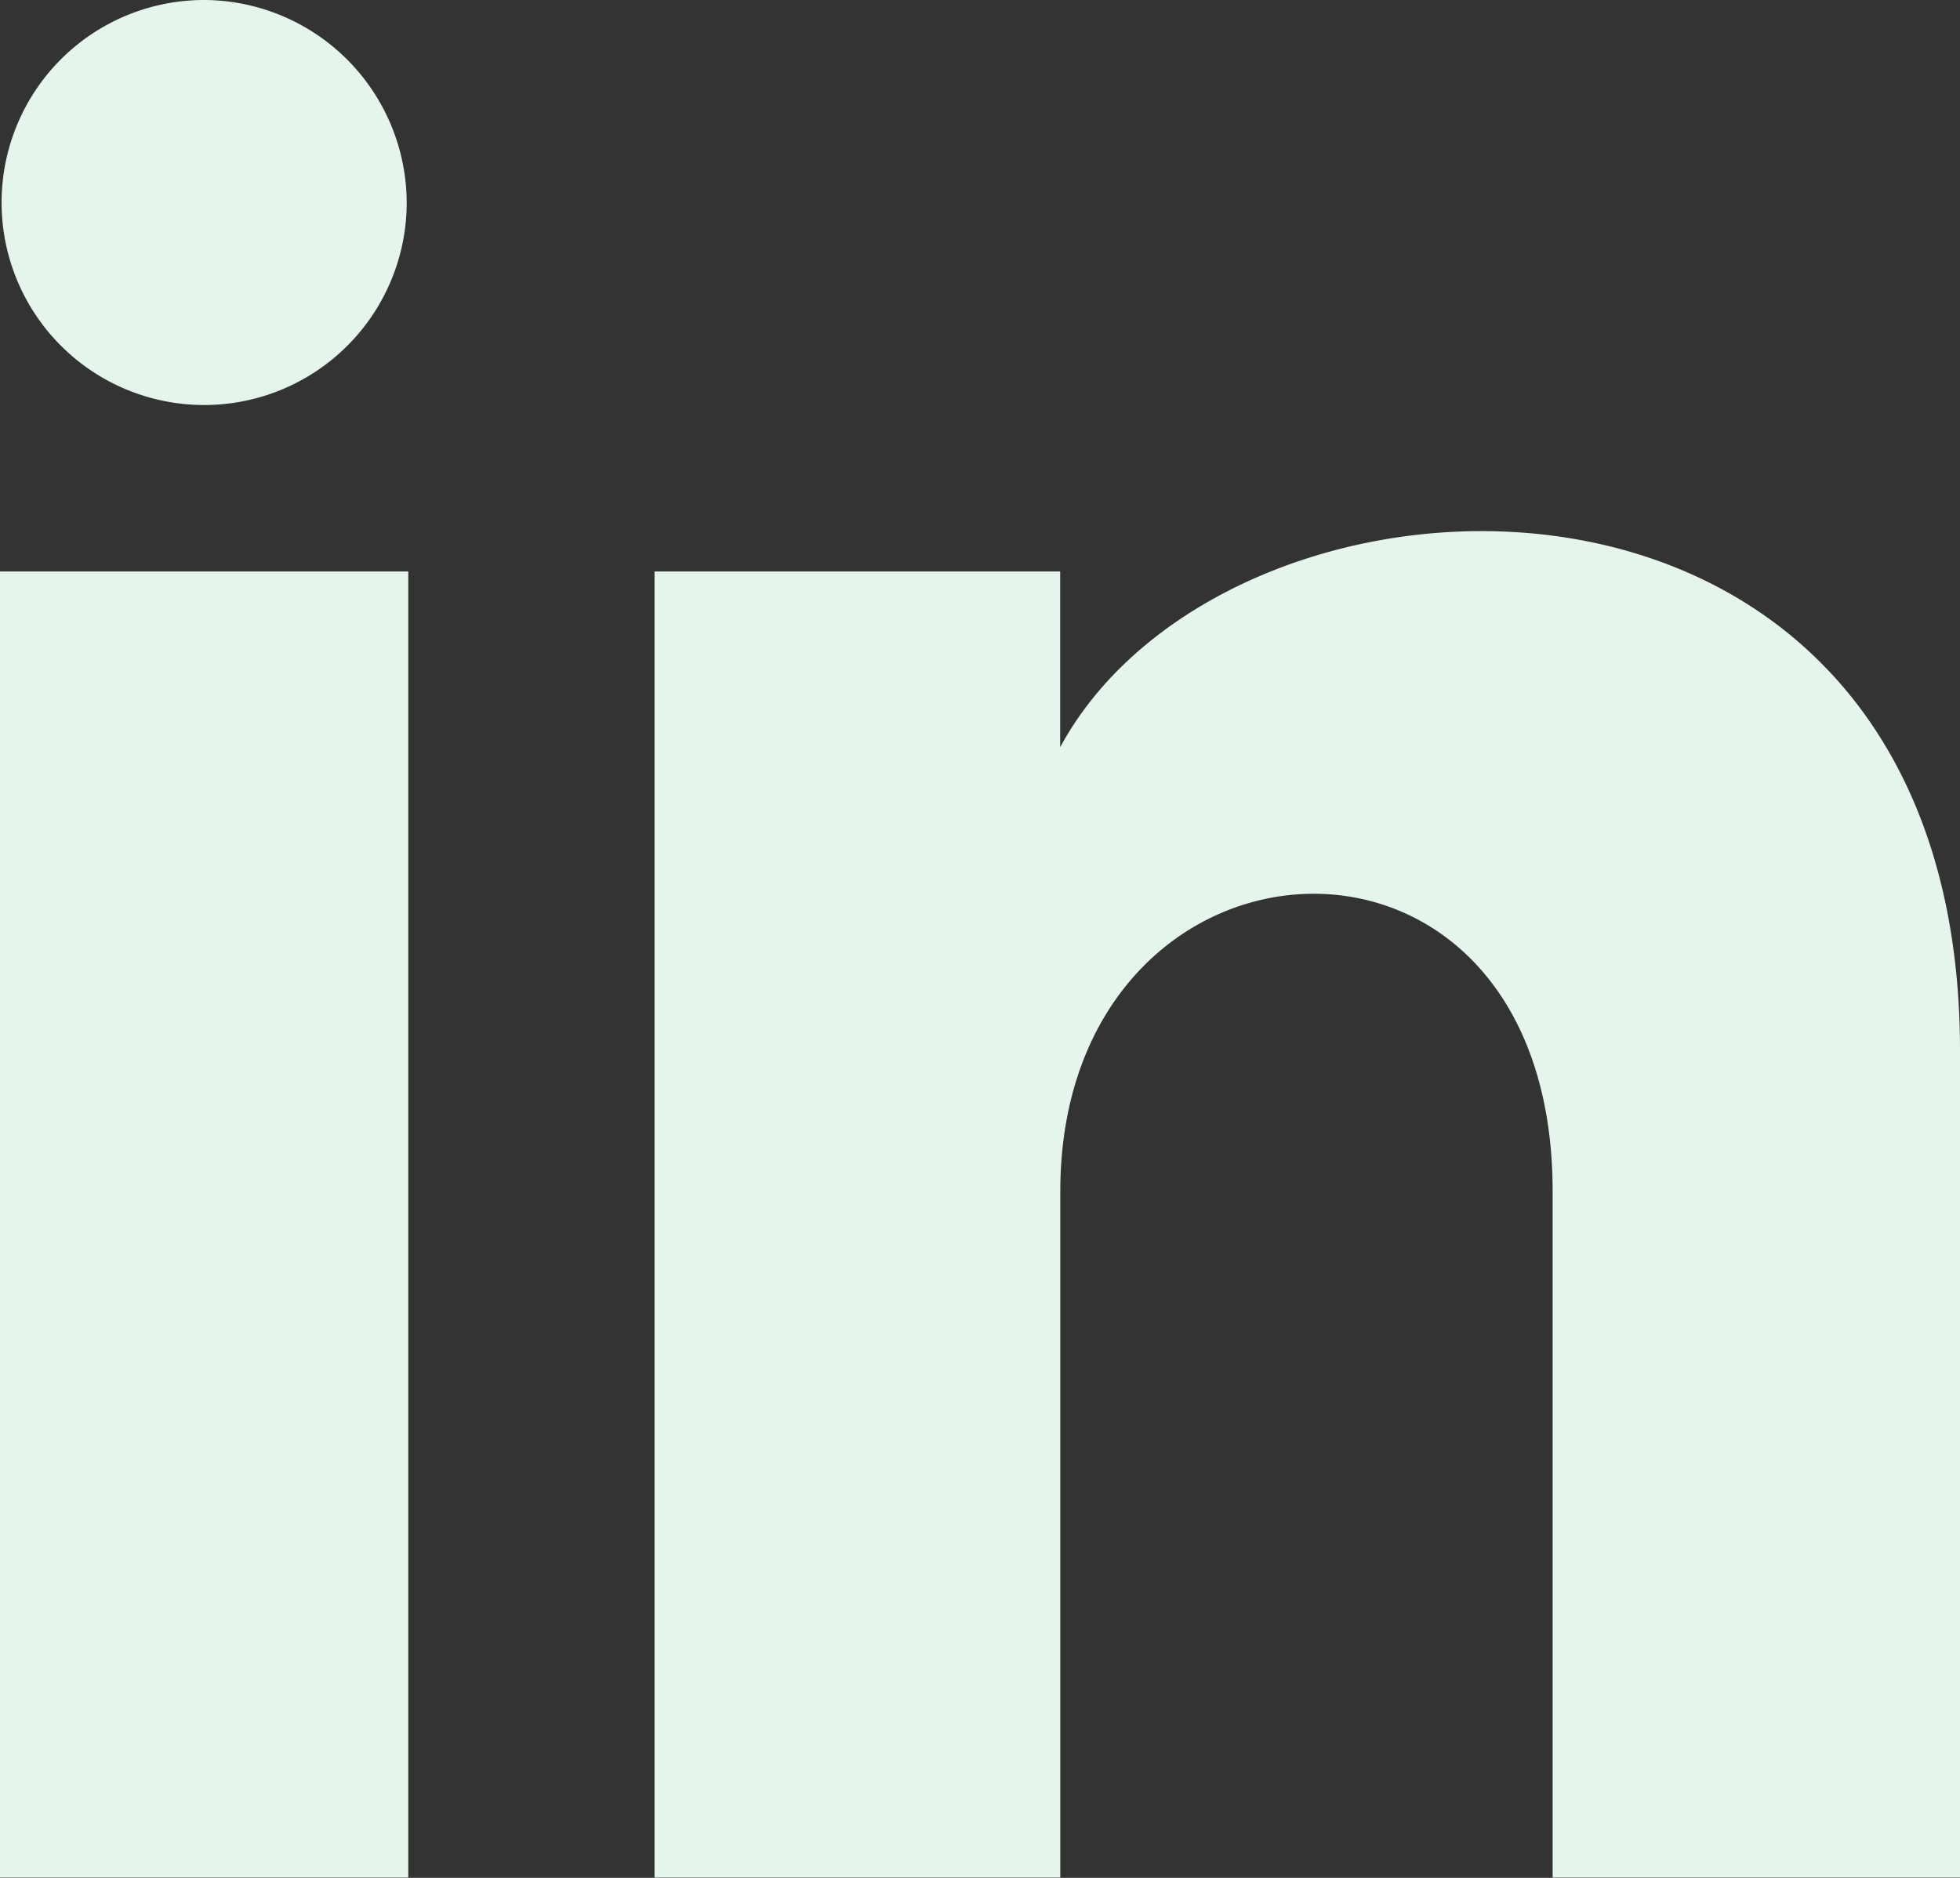
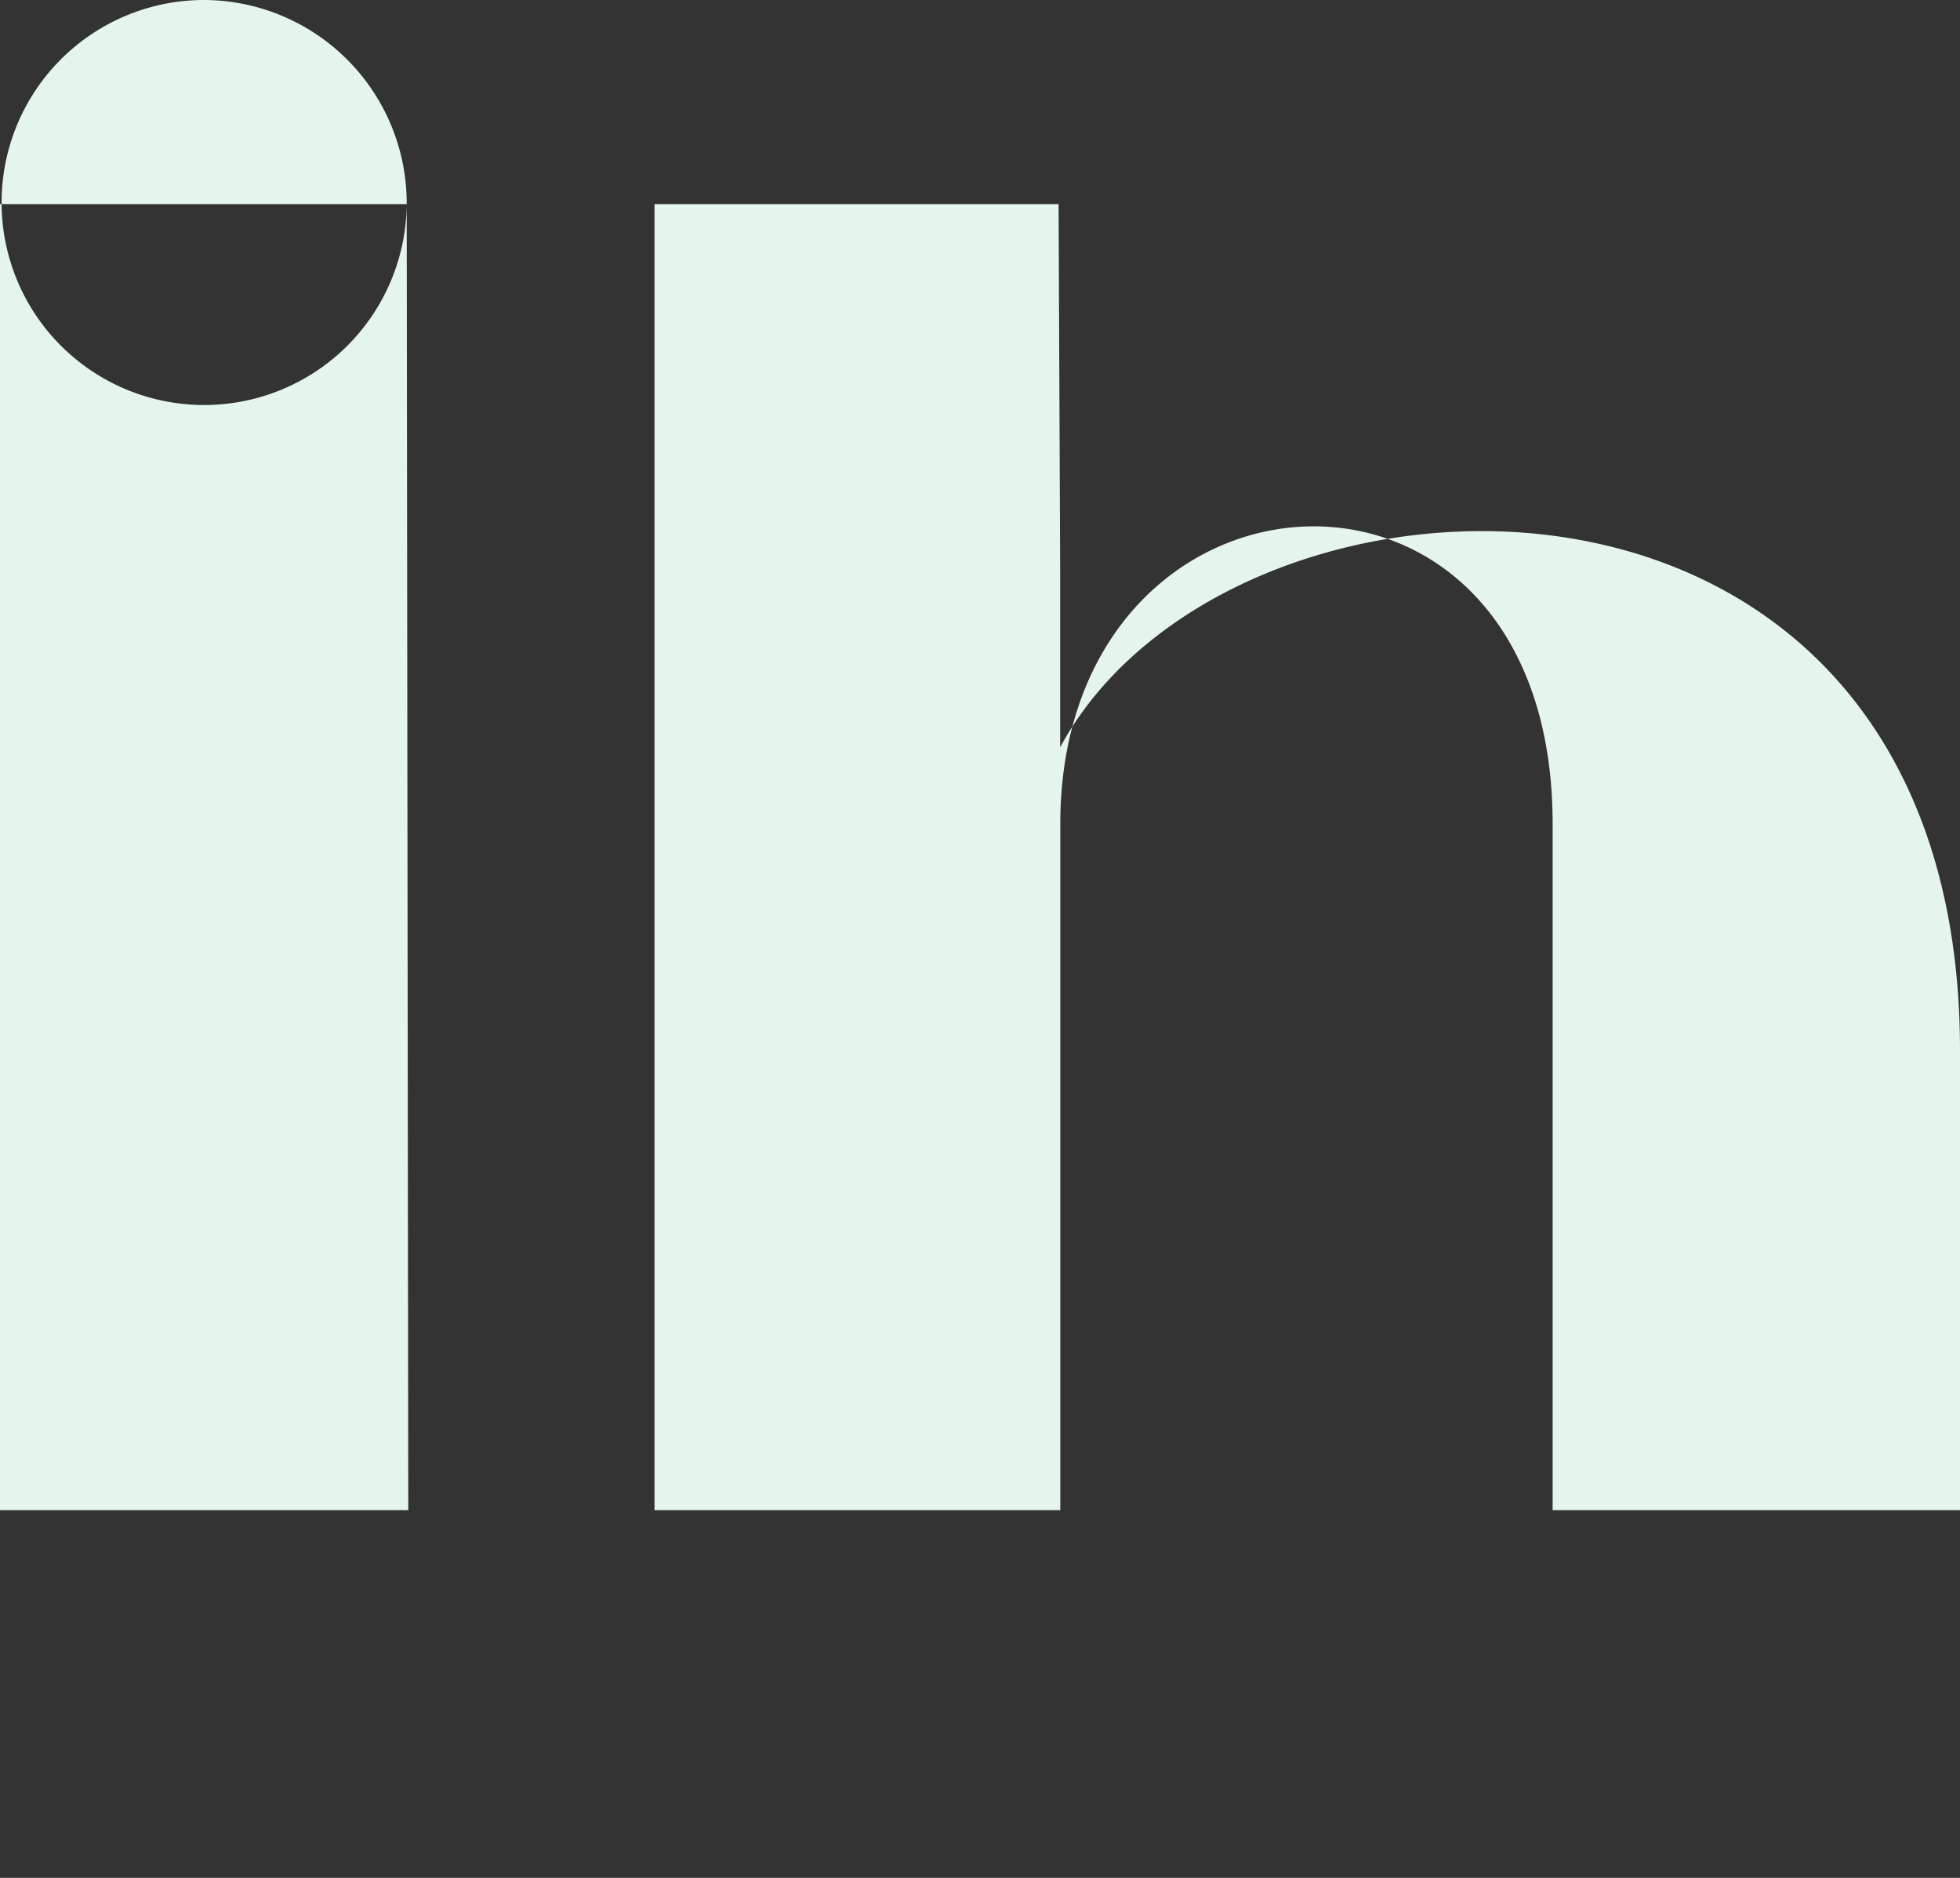
<svg xmlns="http://www.w3.org/2000/svg" width="14.853" height="14.234" viewBox="0 0 14.853 14.234">
  <rect x="0" y="0" width="14.853" height="14.234" fill="#333333" stroke="none" />
-   <path id="iconmonstr-linkedin-1" d="M3.082,2.547A1.535,1.535,0,1,1,1.547,1,1.541,1.541,0,0,1,3.082,2.547Zm.012,2.785H0v9.9H3.094Zm4.94,0H4.96v9.9H8.035v-5.2c0-2.89,3.731-3.127,3.731,0v5.2h3.087V8.964c0-4.877-5.522-4.7-6.819-2.3V5.332Z" transform="translate(0 -1)" fill="#e5f5eb" />
+   <path id="iconmonstr-linkedin-1" d="M3.082,2.547A1.535,1.535,0,1,1,1.547,1,1.541,1.541,0,0,1,3.082,2.547ZH0v9.9H3.094Zm4.94,0H4.96v9.9H8.035v-5.2c0-2.89,3.731-3.127,3.731,0v5.2h3.087V8.964c0-4.877-5.522-4.7-6.819-2.3V5.332Z" transform="translate(0 -1)" fill="#e5f5eb" />
</svg>